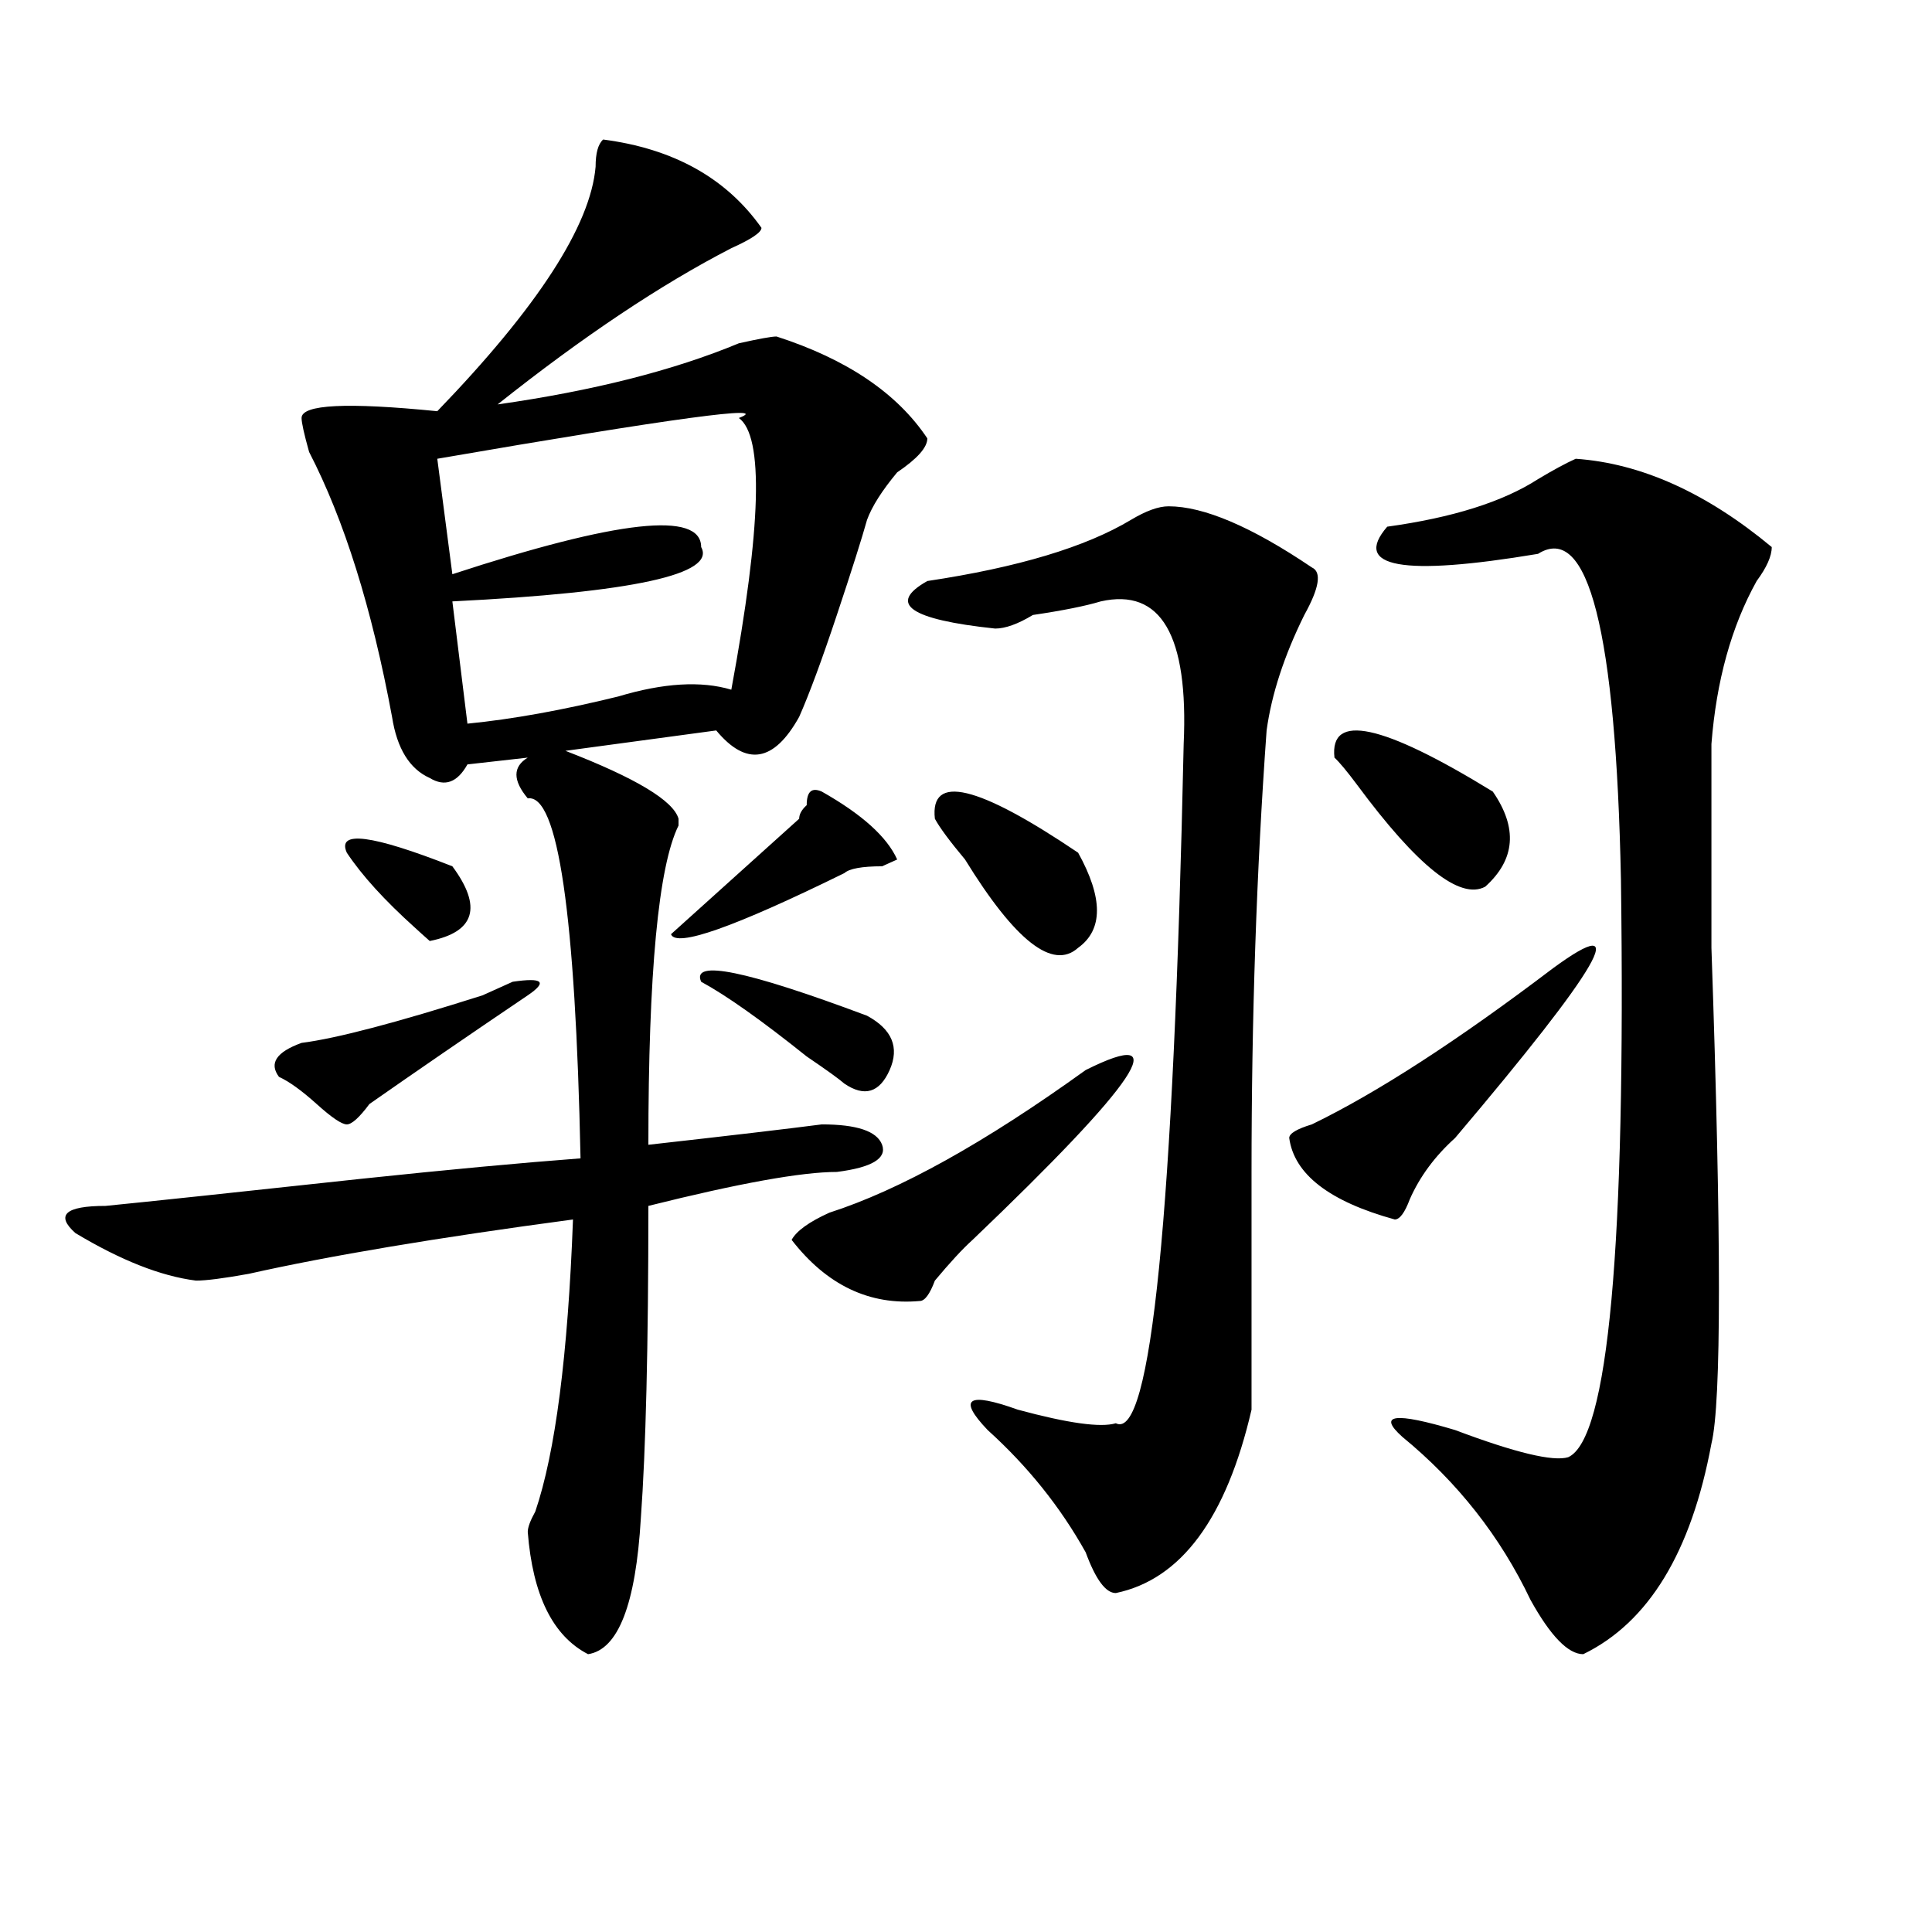
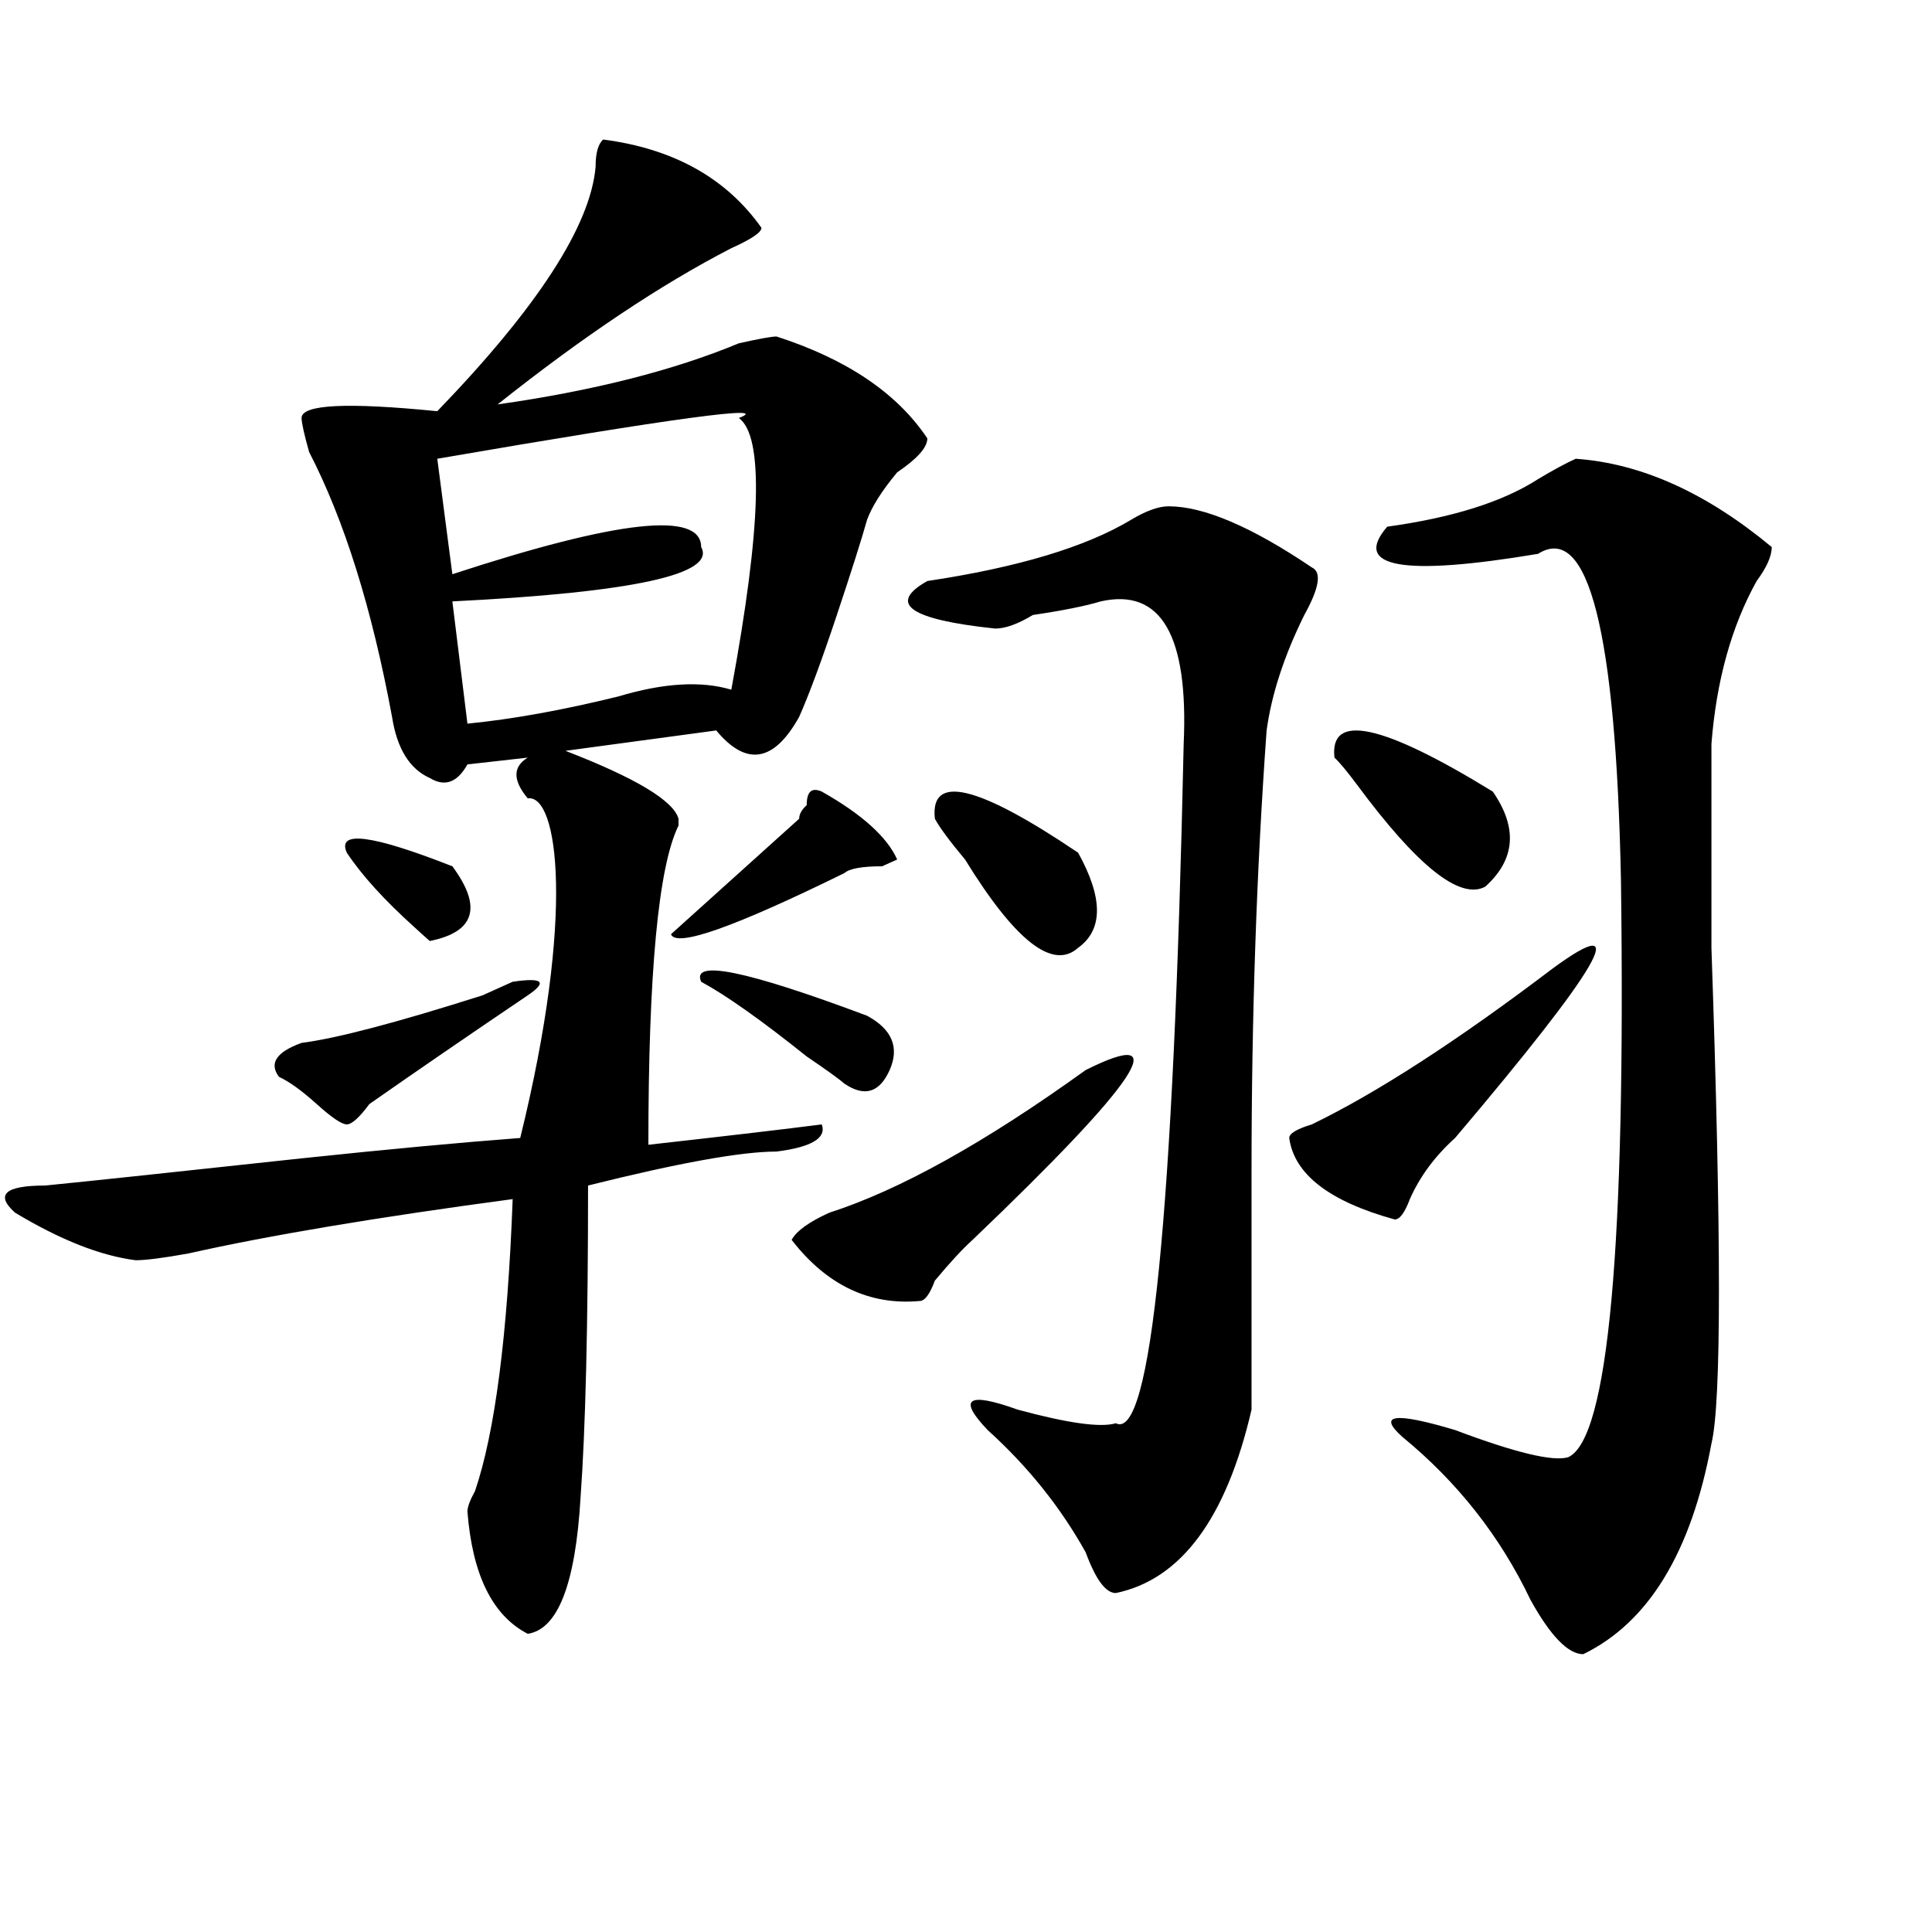
<svg xmlns="http://www.w3.org/2000/svg" version="1.1" id="图层_1" x="0px" y="0px" width="1000px" height="1000px" viewBox="0 0 1000 1000" enable-background="new 0 0 1000 1000" xml:space="preserve">
-   <path d="M312.188,72.219c36.402,4.725,63.718,19.94,81.949,45.703c0,2.362-5.244,5.878-15.609,10.547  c-36.463,18.787-76.766,45.703-120.973,80.859c49.389-7.031,91.034-17.578,124.875-31.641c10.365-2.307,16.89-3.516,19.512-3.516  c36.402,11.756,62.438,29.334,78.047,52.734c0,4.725-5.244,10.547-15.609,17.578c-7.805,9.394-13.049,17.578-15.609,24.609  c-2.622,9.394-7.805,25.818-15.609,49.219c-7.805,23.456-14.329,41.034-19.512,52.734c-13.049,23.456-27.316,25.818-42.926,7.031  l-78.047,10.547c36.402,14.063,55.913,25.818,58.535,35.156v3.516c-10.427,21.094-15.609,76.19-15.609,165.234  c41.584-4.669,71.523-8.185,89.754-10.547c18.17,0,28.597,3.516,31.219,10.547c2.561,7.031-5.244,11.756-23.414,14.063  c-18.231,0-50.73,5.878-97.559,17.578c0,72.675-1.342,126.563-3.902,161.719c-2.622,44.494-11.707,67.95-27.316,70.313  c-18.231-9.394-28.658-30.487-31.219-63.281c0-2.307,1.281-5.822,3.902-10.547c10.365-30.432,16.89-80.859,19.512-151.172  c-70.242,9.394-126.217,18.787-167.801,28.125c-13.049,2.362-22.134,3.516-27.316,3.516c-18.231-2.307-39.023-10.547-62.438-24.609  c-5.244-4.669-6.524-8.185-3.902-10.547c2.561-2.307,9.085-3.516,19.512-3.516c23.414-2.307,67.62-7.031,132.68-14.063  c44.206-4.669,81.949-8.185,113.168-10.547C297.859,473,288.774,410.928,273.165,413.234c-7.805-9.338-7.805-16.369,0-21.094  l-31.219,3.516c-5.244,9.394-11.707,11.756-19.512,7.031c-10.427-4.669-16.951-15.216-19.512-31.641  c-10.427-56.25-24.756-101.953-42.926-137.109c-2.622-9.338-3.902-15.216-3.902-17.578c0-7.031,23.414-8.185,70.242-3.516  c52.011-53.888,79.327-96.075,81.949-126.563C308.286,79.25,309.566,74.581,312.188,72.219z M265.36,508.156  c15.609-2.307,18.17,0,7.805,7.031c-31.219,21.094-58.535,39.881-81.949,56.25c-5.244,7.031-9.146,10.547-11.707,10.547  c-2.622,0-7.805-3.516-15.609-10.547s-14.329-11.7-19.512-14.063c-5.244-7.031-1.342-12.854,11.707-17.578  c18.17-2.307,49.389-10.547,93.656-24.609C254.933,512.881,260.116,510.519,265.36,508.156z M179.508,441.359  c-5.244-11.7,12.988-9.338,54.633,7.031c15.609,21.094,11.707,34.003-11.707,38.672c-2.622-2.307-5.244-4.669-7.805-7.031  C199.02,465.969,187.313,453.115,179.508,441.359z M382.43,216.359c18.17-7.031-33.841,0-156.094,21.094l7.805,59.766  c85.852-28.125,128.777-32.794,128.777-14.063c7.805,14.063-35.121,23.456-128.777,28.125l7.805,63.281  c23.414-2.307,49.389-7.031,78.047-14.063c23.414-7.031,42.926-8.185,58.535-3.516C394.137,272.609,395.418,225.753,382.43,216.359z   M425.356,409.719c20.792,11.756,33.78,23.456,39.023,35.156l-7.805,3.516c-10.427,0-16.951,1.209-19.512,3.516  c-57.255,28.125-87.193,38.672-89.754,31.641c7.805-7.031,20.792-18.731,39.023-35.156c15.609-14.063,24.695-22.247,27.316-24.609  c0-2.307,1.281-4.669,3.902-7.031C417.551,409.719,420.112,407.412,425.356,409.719z M362.918,508.156  c-5.244-11.7,23.414-5.822,85.852,17.578c12.988,7.031,16.89,16.425,11.707,28.125c-5.244,11.756-13.049,14.063-23.414,7.031  c-2.622-2.307-9.146-7.031-19.512-14.063C394.137,528.097,375.906,515.188,362.918,508.156z M561.938,553.859  c46.828-23.4,27.316,5.878-58.535,87.891c-5.244,4.725-11.707,11.756-19.512,21.094c-2.622,7.031-5.244,10.547-7.805,10.547  c-26.036,2.362-48.17-8.185-66.34-31.641c2.561-4.669,9.085-9.338,19.512-14.063C465.66,615.987,509.866,591.378,561.938,553.859z   M604.864,262.063c18.17,0,42.926,10.547,74.145,31.641c5.183,2.362,3.902,10.547-3.902,24.609  c-10.427,21.094-16.951,41.034-19.512,59.766c-5.244,72.675-7.805,148.865-7.805,228.516c0,49.219,0,90.253,0,123.047  c-13.049,56.25-36.463,87.891-70.242,94.922c-5.244,0-10.427-7.031-15.609-21.094c-13.049-23.4-29.938-44.494-50.73-63.281  c-15.609-16.369-10.427-19.885,15.609-10.547c25.975,7.031,42.926,9.394,50.73,7.031c18.17,9.394,29.877-107.775,35.121-351.563  c2.561-56.25-11.707-80.859-42.926-73.828c-7.805,2.362-19.512,4.725-35.121,7.031c-7.805,4.725-14.329,7.031-19.512,7.031  c-44.267-4.669-55.974-12.854-35.121-24.609c46.828-7.031,81.949-17.578,105.363-31.641  C593.157,264.425,599.62,262.063,604.864,262.063z M483.891,423.781c-2.622-23.4,22.073-17.578,74.145,17.578  c12.988,23.456,12.988,39.881,0,49.219c-13.049,11.756-32.56-3.516-58.535-45.703C491.696,435.537,486.452,428.506,483.891,423.781z   M803.883,501.125c41.584-30.432,24.695-1.153-50.73,87.891c-10.427,9.394-18.231,19.94-23.414,31.641  c-2.622,7.031-5.244,10.547-7.805,10.547c-33.841-9.338-52.072-23.4-54.633-42.188c0-2.307,3.902-4.669,11.707-7.031  C712.788,565.615,754.433,538.644,803.883,501.125z M690.715,392.141c-2.622-23.4,24.695-17.578,81.949,17.578  c12.988,18.787,11.707,35.156-3.902,49.219c-13.049,7.031-35.121-10.547-66.34-52.734  C697.178,399.172,693.276,394.503,690.715,392.141z M815.59,237.453c33.78,2.362,67.62,17.578,101.461,45.703  c0,4.725-2.622,10.547-7.805,17.578c-13.049,23.456-20.853,51.581-23.414,84.375c0,16.425,0,51.581,0,105.469  c5.183,150.019,5.183,235.547,0,256.641c-10.427,56.25-32.56,92.56-66.34,108.984c-7.805,0-16.951-9.394-27.316-28.125  c-15.609-32.794-37.743-60.919-66.34-84.375c-13.049-11.7-3.902-12.854,27.316-3.516c31.219,11.756,50.73,16.425,58.535,14.063  c20.792-9.338,29.877-108.984,27.316-298.828c-2.622-128.869-16.951-185.119-42.926-168.75  c-70.242,11.756-96.278,7.031-78.047-14.063c33.78-4.669,59.816-12.854,78.047-24.609  C803.883,243.331,810.346,239.815,815.59,237.453z" />
+   <path d="M312.188,72.219c36.402,4.725,63.718,19.94,81.949,45.703c0,2.362-5.244,5.878-15.609,10.547  c-36.463,18.787-76.766,45.703-120.973,80.859c49.389-7.031,91.034-17.578,124.875-31.641c10.365-2.307,16.89-3.516,19.512-3.516  c36.402,11.756,62.438,29.334,78.047,52.734c0,4.725-5.244,10.547-15.609,17.578c-7.805,9.394-13.049,17.578-15.609,24.609  c-2.622,9.394-7.805,25.818-15.609,49.219c-7.805,23.456-14.329,41.034-19.512,52.734c-13.049,23.456-27.316,25.818-42.926,7.031  l-78.047,10.547c36.402,14.063,55.913,25.818,58.535,35.156v3.516c-10.427,21.094-15.609,76.19-15.609,165.234  c41.584-4.669,71.523-8.185,89.754-10.547c2.561,7.031-5.244,11.756-23.414,14.063  c-18.231,0-50.73,5.878-97.559,17.578c0,72.675-1.342,126.563-3.902,161.719c-2.622,44.494-11.707,67.95-27.316,70.313  c-18.231-9.394-28.658-30.487-31.219-63.281c0-2.307,1.281-5.822,3.902-10.547c10.365-30.432,16.89-80.859,19.512-151.172  c-70.242,9.394-126.217,18.787-167.801,28.125c-13.049,2.362-22.134,3.516-27.316,3.516c-18.231-2.307-39.023-10.547-62.438-24.609  c-5.244-4.669-6.524-8.185-3.902-10.547c2.561-2.307,9.085-3.516,19.512-3.516c23.414-2.307,67.62-7.031,132.68-14.063  c44.206-4.669,81.949-8.185,113.168-10.547C297.859,473,288.774,410.928,273.165,413.234c-7.805-9.338-7.805-16.369,0-21.094  l-31.219,3.516c-5.244,9.394-11.707,11.756-19.512,7.031c-10.427-4.669-16.951-15.216-19.512-31.641  c-10.427-56.25-24.756-101.953-42.926-137.109c-2.622-9.338-3.902-15.216-3.902-17.578c0-7.031,23.414-8.185,70.242-3.516  c52.011-53.888,79.327-96.075,81.949-126.563C308.286,79.25,309.566,74.581,312.188,72.219z M265.36,508.156  c15.609-2.307,18.17,0,7.805,7.031c-31.219,21.094-58.535,39.881-81.949,56.25c-5.244,7.031-9.146,10.547-11.707,10.547  c-2.622,0-7.805-3.516-15.609-10.547s-14.329-11.7-19.512-14.063c-5.244-7.031-1.342-12.854,11.707-17.578  c18.17-2.307,49.389-10.547,93.656-24.609C254.933,512.881,260.116,510.519,265.36,508.156z M179.508,441.359  c-5.244-11.7,12.988-9.338,54.633,7.031c15.609,21.094,11.707,34.003-11.707,38.672c-2.622-2.307-5.244-4.669-7.805-7.031  C199.02,465.969,187.313,453.115,179.508,441.359z M382.43,216.359c18.17-7.031-33.841,0-156.094,21.094l7.805,59.766  c85.852-28.125,128.777-32.794,128.777-14.063c7.805,14.063-35.121,23.456-128.777,28.125l7.805,63.281  c23.414-2.307,49.389-7.031,78.047-14.063c23.414-7.031,42.926-8.185,58.535-3.516C394.137,272.609,395.418,225.753,382.43,216.359z   M425.356,409.719c20.792,11.756,33.78,23.456,39.023,35.156l-7.805,3.516c-10.427,0-16.951,1.209-19.512,3.516  c-57.255,28.125-87.193,38.672-89.754,31.641c7.805-7.031,20.792-18.731,39.023-35.156c15.609-14.063,24.695-22.247,27.316-24.609  c0-2.307,1.281-4.669,3.902-7.031C417.551,409.719,420.112,407.412,425.356,409.719z M362.918,508.156  c-5.244-11.7,23.414-5.822,85.852,17.578c12.988,7.031,16.89,16.425,11.707,28.125c-5.244,11.756-13.049,14.063-23.414,7.031  c-2.622-2.307-9.146-7.031-19.512-14.063C394.137,528.097,375.906,515.188,362.918,508.156z M561.938,553.859  c46.828-23.4,27.316,5.878-58.535,87.891c-5.244,4.725-11.707,11.756-19.512,21.094c-2.622,7.031-5.244,10.547-7.805,10.547  c-26.036,2.362-48.17-8.185-66.34-31.641c2.561-4.669,9.085-9.338,19.512-14.063C465.66,615.987,509.866,591.378,561.938,553.859z   M604.864,262.063c18.17,0,42.926,10.547,74.145,31.641c5.183,2.362,3.902,10.547-3.902,24.609  c-10.427,21.094-16.951,41.034-19.512,59.766c-5.244,72.675-7.805,148.865-7.805,228.516c0,49.219,0,90.253,0,123.047  c-13.049,56.25-36.463,87.891-70.242,94.922c-5.244,0-10.427-7.031-15.609-21.094c-13.049-23.4-29.938-44.494-50.73-63.281  c-15.609-16.369-10.427-19.885,15.609-10.547c25.975,7.031,42.926,9.394,50.73,7.031c18.17,9.394,29.877-107.775,35.121-351.563  c2.561-56.25-11.707-80.859-42.926-73.828c-7.805,2.362-19.512,4.725-35.121,7.031c-7.805,4.725-14.329,7.031-19.512,7.031  c-44.267-4.669-55.974-12.854-35.121-24.609c46.828-7.031,81.949-17.578,105.363-31.641  C593.157,264.425,599.62,262.063,604.864,262.063z M483.891,423.781c-2.622-23.4,22.073-17.578,74.145,17.578  c12.988,23.456,12.988,39.881,0,49.219c-13.049,11.756-32.56-3.516-58.535-45.703C491.696,435.537,486.452,428.506,483.891,423.781z   M803.883,501.125c41.584-30.432,24.695-1.153-50.73,87.891c-10.427,9.394-18.231,19.94-23.414,31.641  c-2.622,7.031-5.244,10.547-7.805,10.547c-33.841-9.338-52.072-23.4-54.633-42.188c0-2.307,3.902-4.669,11.707-7.031  C712.788,565.615,754.433,538.644,803.883,501.125z M690.715,392.141c-2.622-23.4,24.695-17.578,81.949,17.578  c12.988,18.787,11.707,35.156-3.902,49.219c-13.049,7.031-35.121-10.547-66.34-52.734  C697.178,399.172,693.276,394.503,690.715,392.141z M815.59,237.453c33.78,2.362,67.62,17.578,101.461,45.703  c0,4.725-2.622,10.547-7.805,17.578c-13.049,23.456-20.853,51.581-23.414,84.375c0,16.425,0,51.581,0,105.469  c5.183,150.019,5.183,235.547,0,256.641c-10.427,56.25-32.56,92.56-66.34,108.984c-7.805,0-16.951-9.394-27.316-28.125  c-15.609-32.794-37.743-60.919-66.34-84.375c-13.049-11.7-3.902-12.854,27.316-3.516c31.219,11.756,50.73,16.425,58.535,14.063  c20.792-9.338,29.877-108.984,27.316-298.828c-2.622-128.869-16.951-185.119-42.926-168.75  c-70.242,11.756-96.278,7.031-78.047-14.063c33.78-4.669,59.816-12.854,78.047-24.609  C803.883,243.331,810.346,239.815,815.59,237.453z" />
</svg>